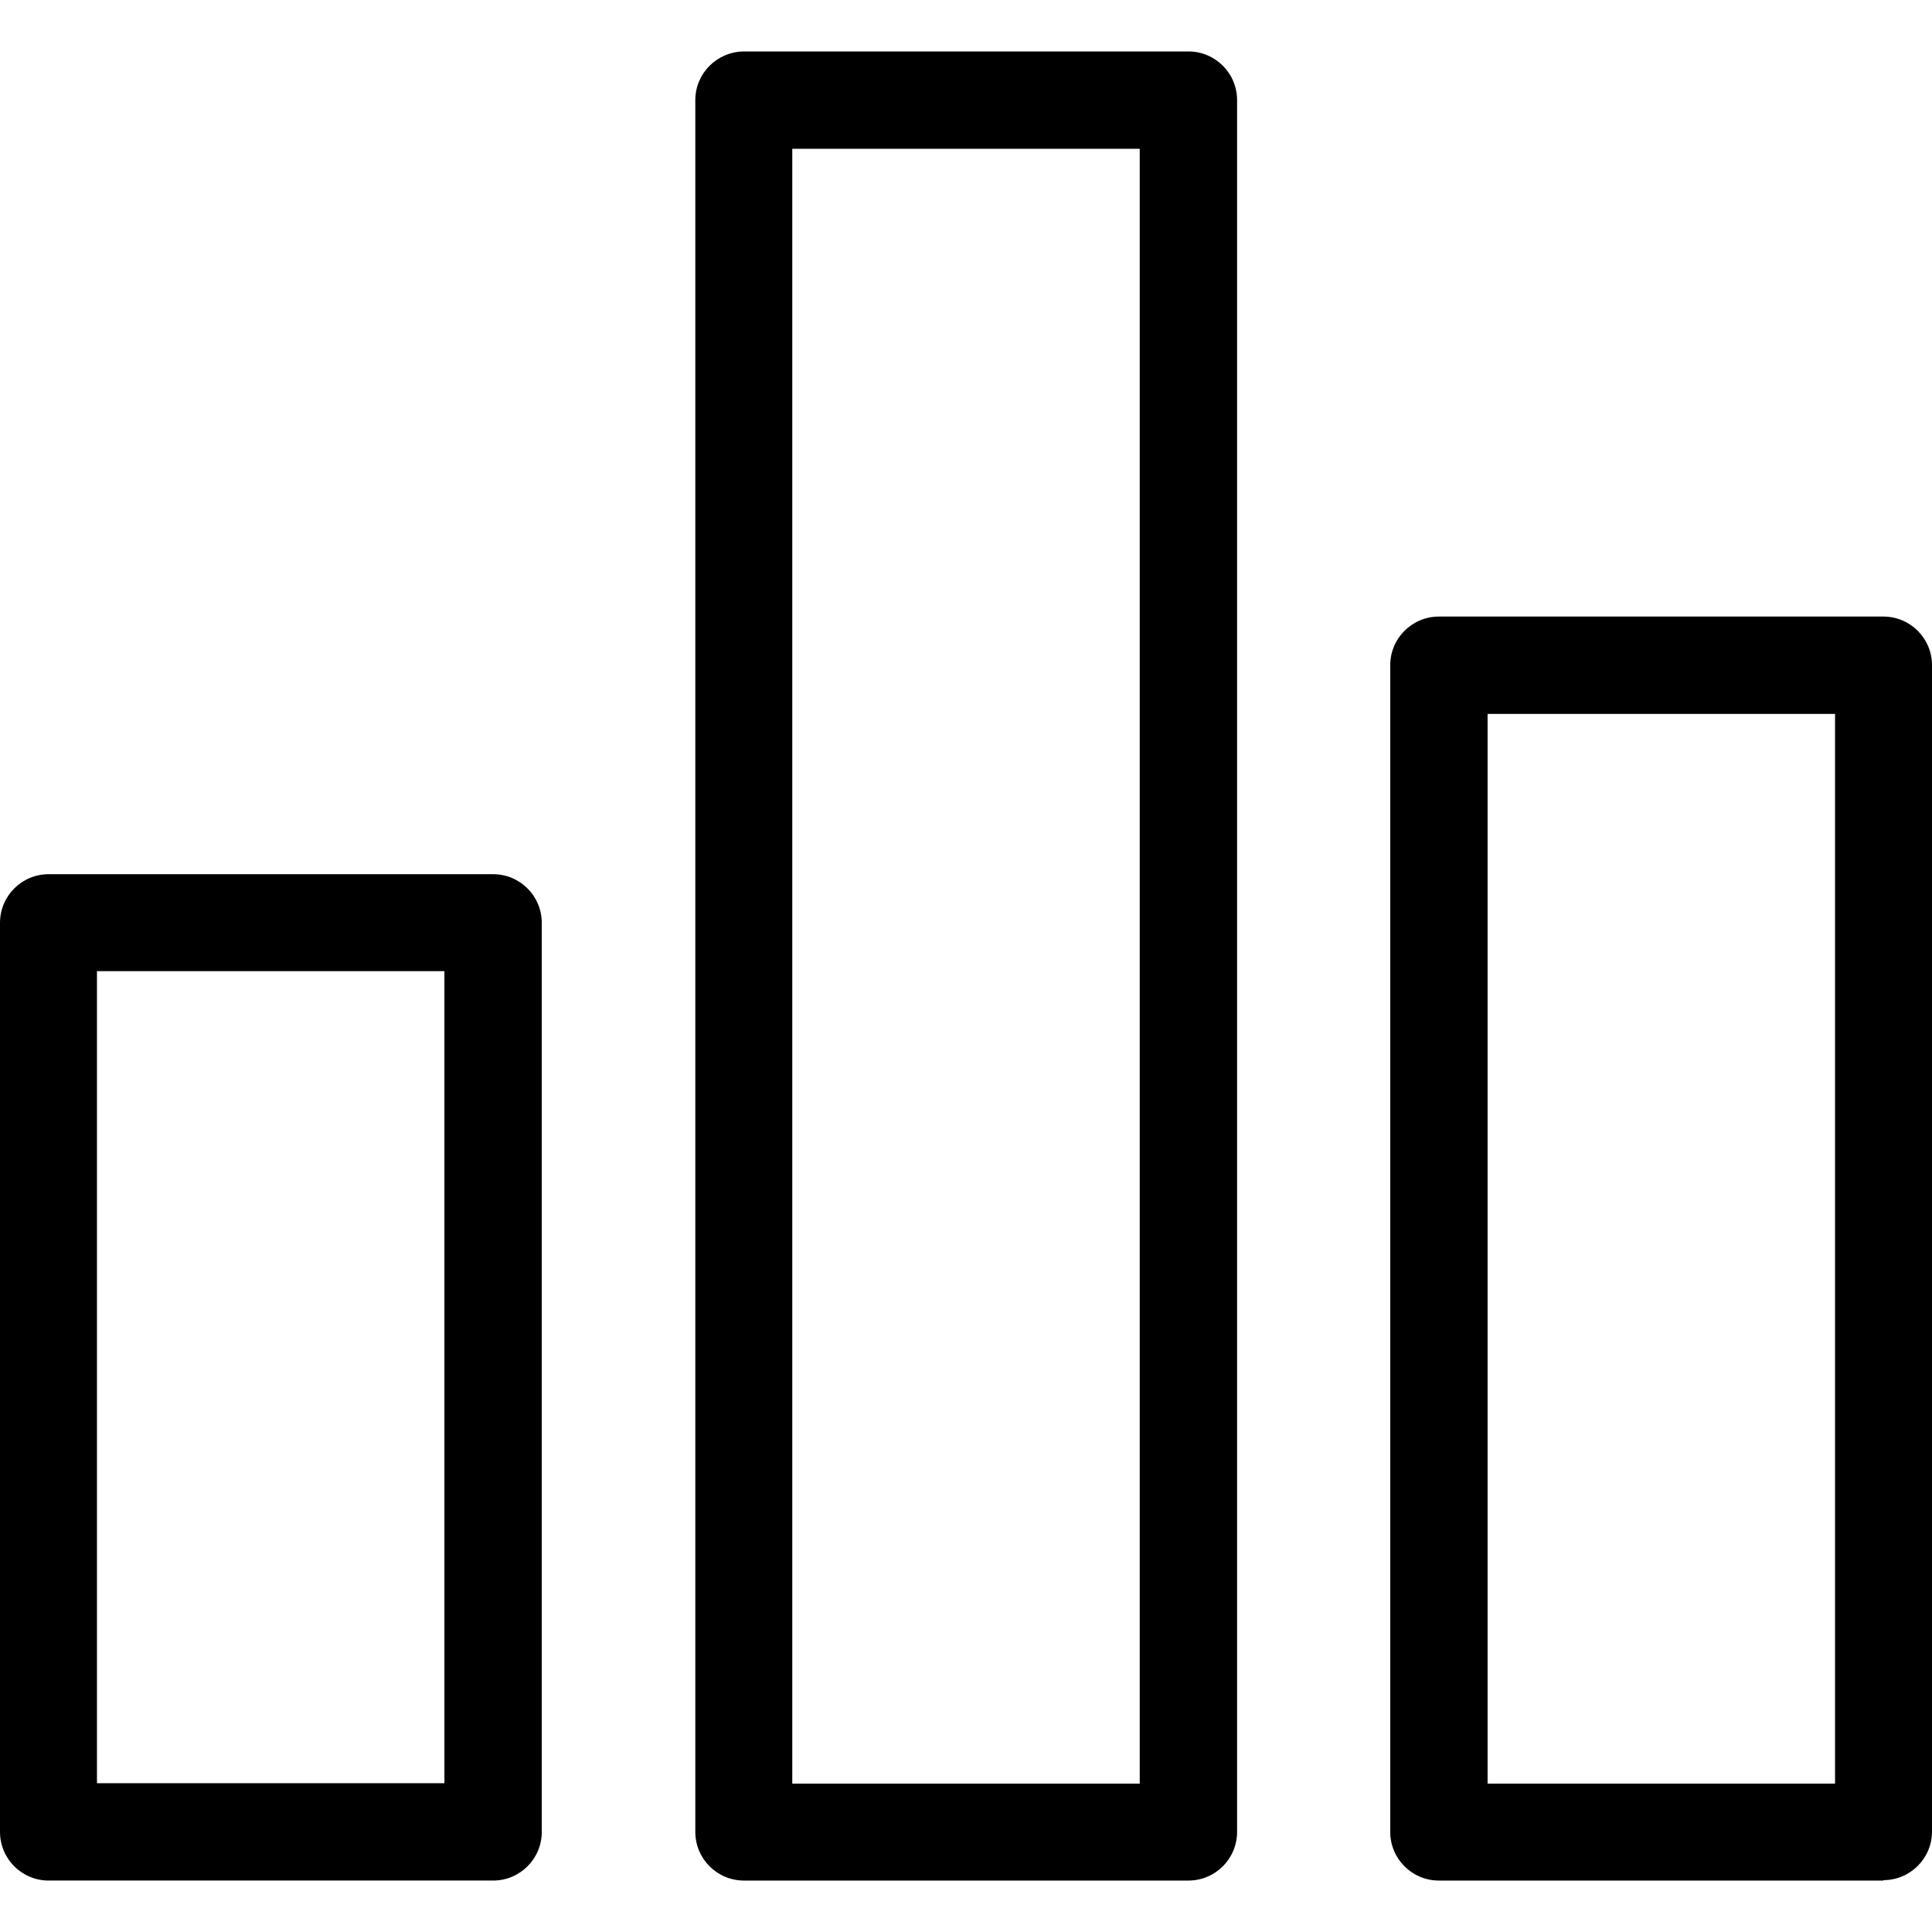
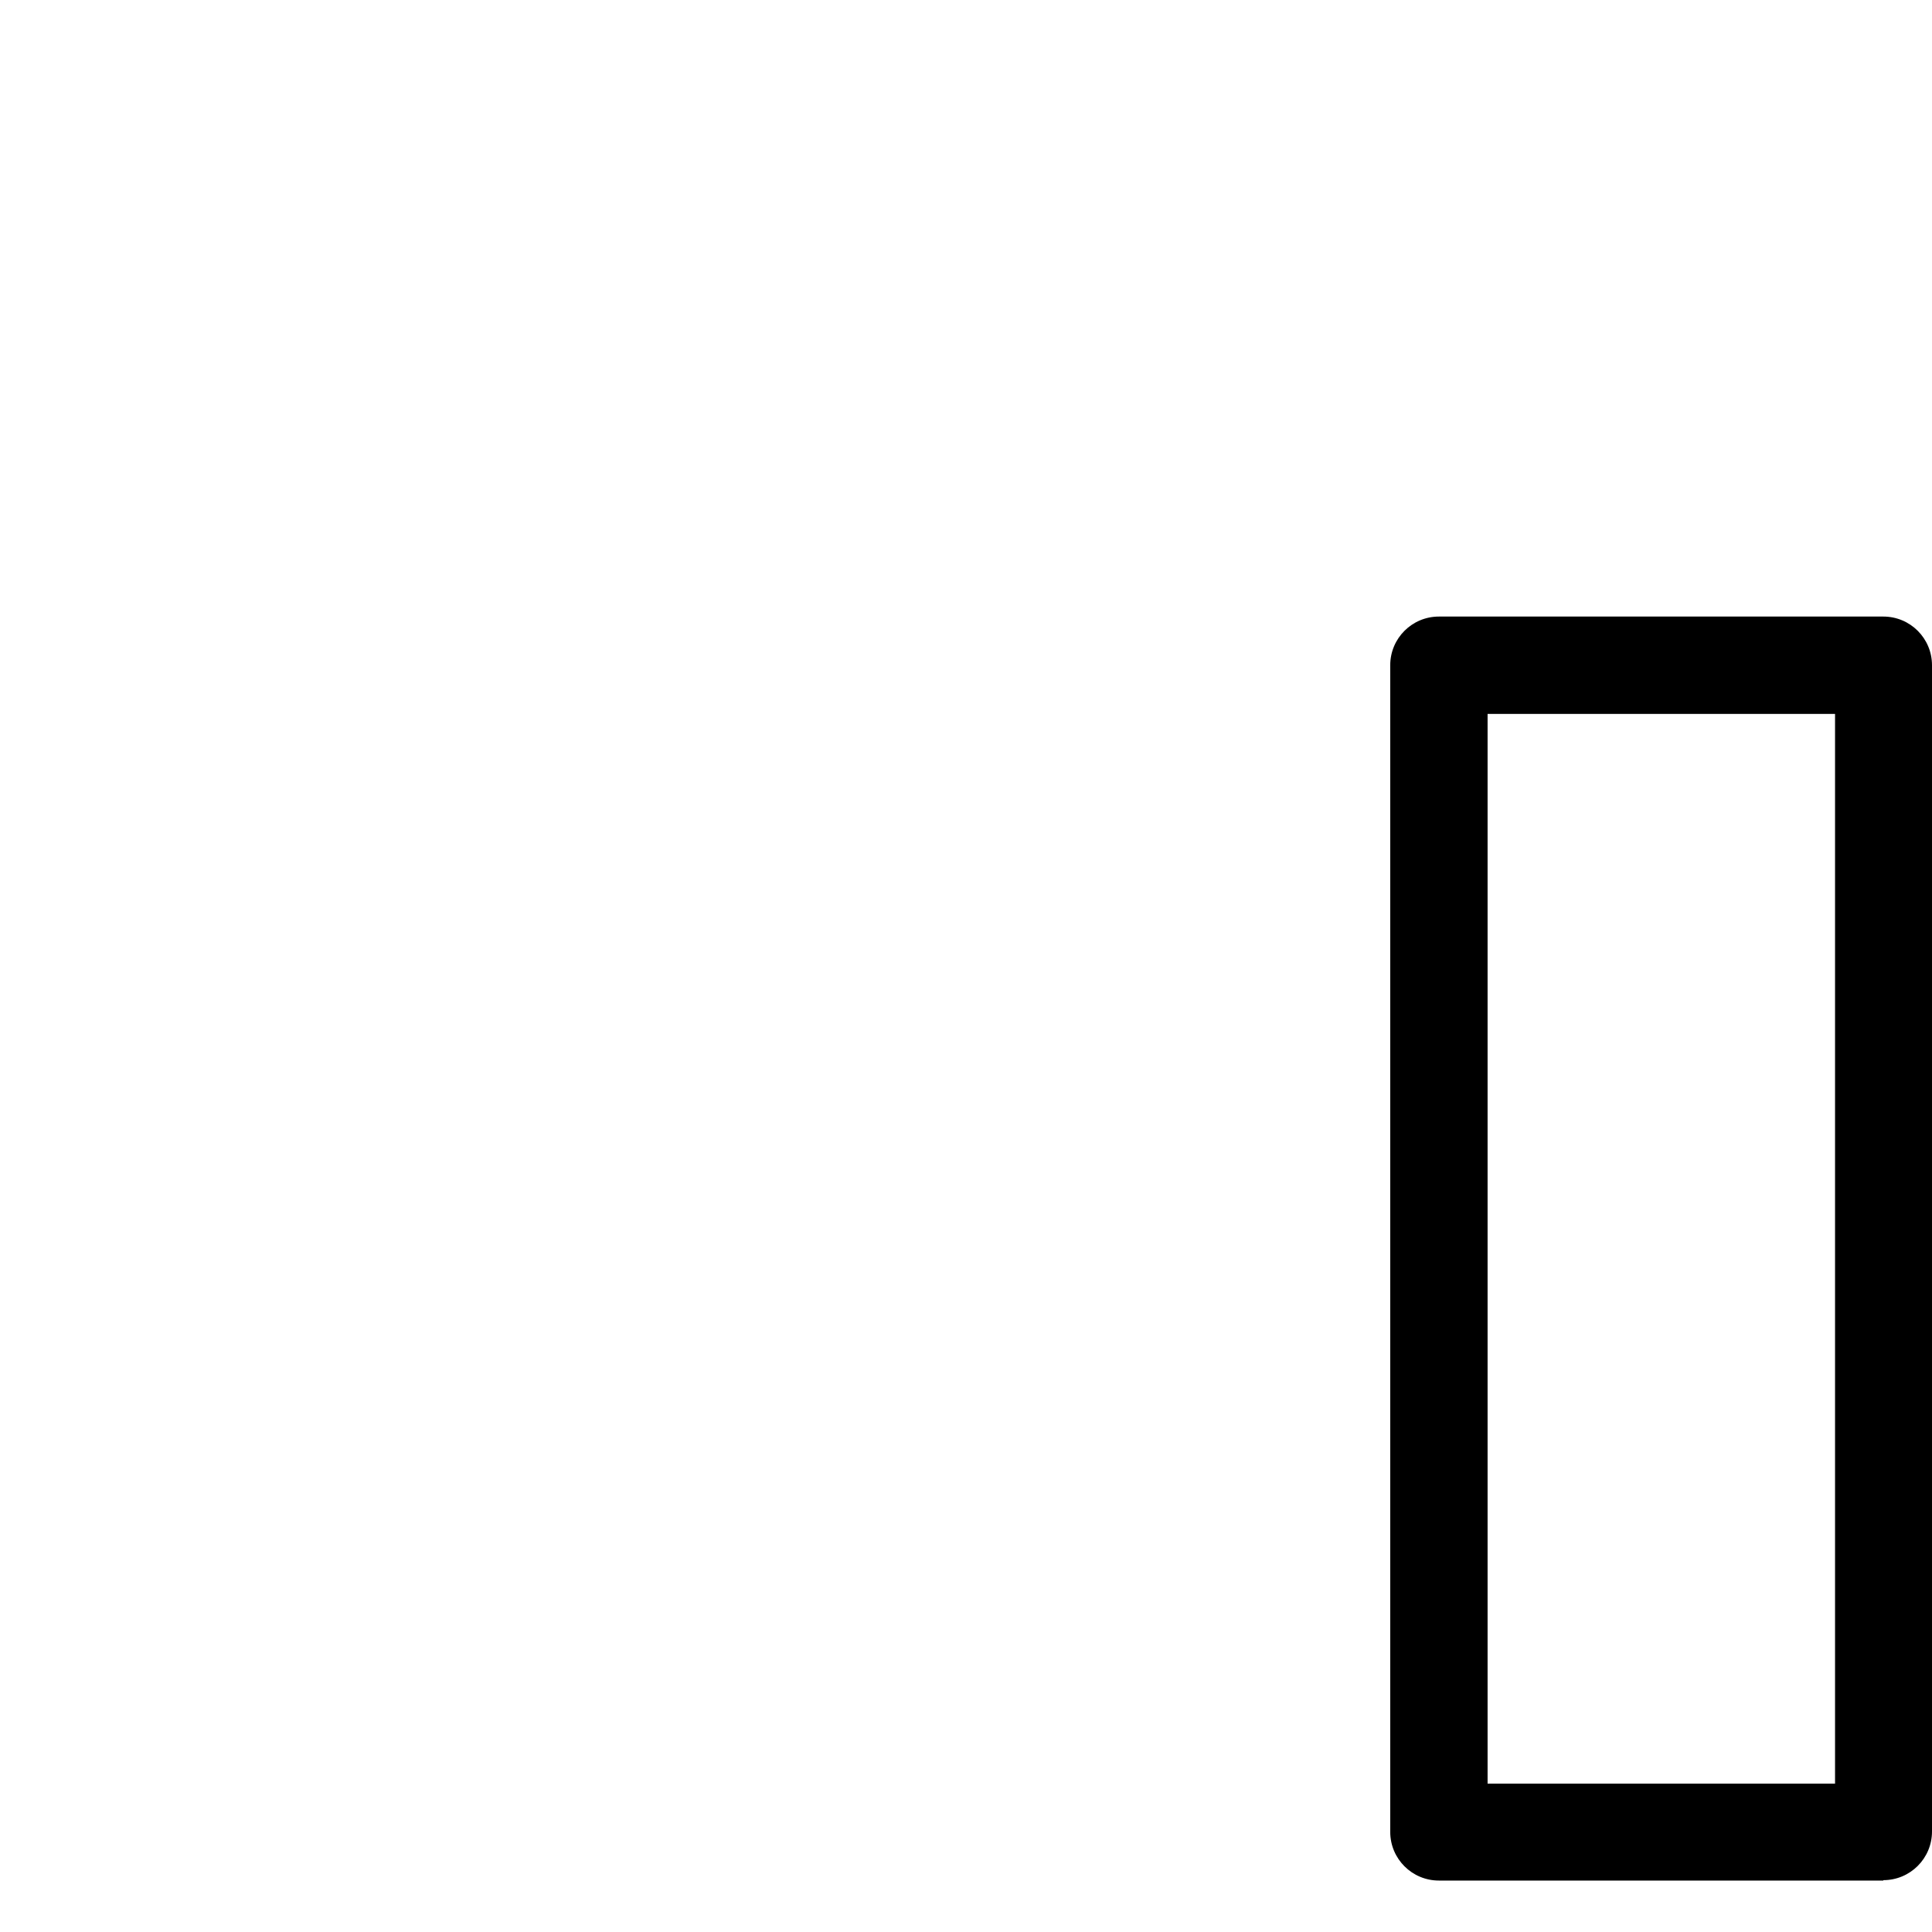
<svg xmlns="http://www.w3.org/2000/svg" fill="#000000" height="800px" width="800px" version="1.1" id="Capa_1" viewBox="0 0 488.2 488.2" xml:space="preserve">
  <g>
    <g>
-       <path d="M12.3,220.9c-6.8,0-12.3,5.5-12.3,12.3v229.7c0,6.8,5.5,12.3,12.3,12.3h112.3c6.8,0,12.3-5.5,12.3-12.3V233.2    c0-6.8-5.5-12.3-12.3-12.3H12.3z M112.3,450.6H24.5V245.4h87.8C112.3,245.4,112.3,450.6,112.3,450.6z" />
-       <path d="M175.7,25.3v437.6c0,6.8,5.5,12.3,12.3,12.3h112.3c6.8,0,12.3-5.5,12.3-12.3V25.3c0-6.8-5.5-12.3-12.3-12.3H187.9    C181.2,13.1,175.7,18.5,175.7,25.3z M200.2,37.6H288v413.1h-87.8L200.2,37.6L200.2,37.6z" />
      <path d="M475.9,475.1c6.8,0,12.3-5.5,12.3-12.3V168.1c0-6.8-5.5-12.3-12.3-12.3H363.6c-6.8,0-12.3,5.5-12.3,12.3v294.8    c0,6.8,5.5,12.3,12.3,12.3h112.3V475.1z M375.9,180.4h87.8v270.3h-87.8V180.4z" />
    </g>
  </g>
</svg>